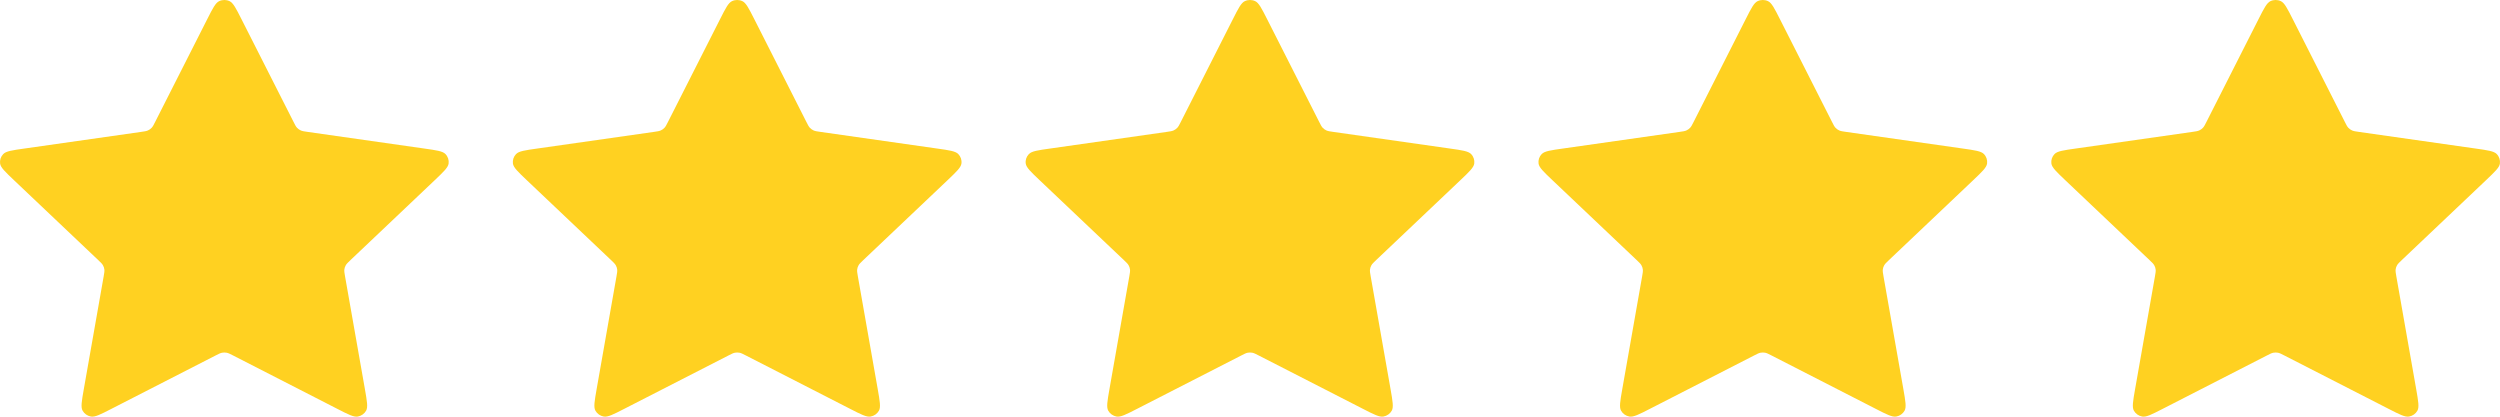
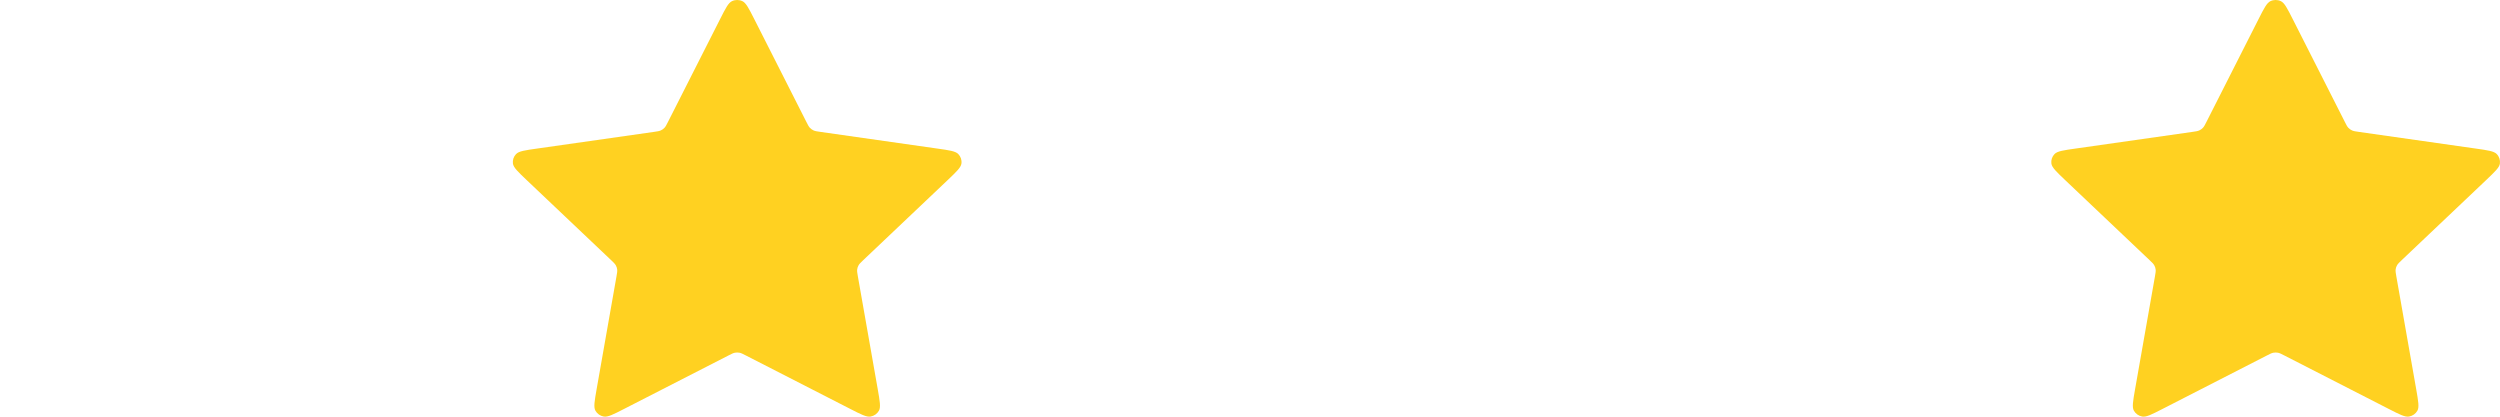
<svg xmlns="http://www.w3.org/2000/svg" width="78" height="13" viewBox="0 0 78 13" fill="none">
-   <path d="M6.467 0.596C6.638 0.258 6.724 0.089 6.84 0.035C6.941 -0.012 7.059 -0.012 7.16 0.035C7.276 0.089 7.362 0.258 7.533 0.596L9.157 3.8C9.207 3.9 9.232 3.95 9.269 3.988C9.302 4.023 9.341 4.05 9.385 4.07C9.434 4.092 9.491 4.1 9.603 4.116L13.236 4.634C13.618 4.688 13.81 4.715 13.898 4.806C13.975 4.885 14.011 4.994 13.997 5.102C13.98 5.227 13.841 5.358 13.565 5.621L10.937 8.113C10.855 8.191 10.814 8.23 10.788 8.276C10.764 8.317 10.749 8.362 10.744 8.408C10.737 8.461 10.747 8.516 10.766 8.626L11.386 12.146C11.451 12.518 11.484 12.703 11.423 12.813C11.369 12.909 11.274 12.976 11.164 12.996C11.037 13.019 10.866 12.932 10.524 12.756L7.277 11.093C7.175 11.041 7.125 11.015 7.071 11.005C7.024 10.996 6.976 10.996 6.929 11.005C6.875 11.015 6.825 11.041 6.723 11.093L3.476 12.756C3.134 12.932 2.963 13.019 2.836 12.996C2.726 12.976 2.631 12.909 2.577 12.813C2.516 12.703 2.549 12.518 2.614 12.146L3.234 8.626C3.253 8.516 3.263 8.461 3.256 8.408C3.251 8.362 3.236 8.317 3.212 8.276C3.186 8.23 3.145 8.191 3.063 8.113L0.435 5.621C0.159 5.358 0.02 5.227 0.003 5.102C-0.011 4.994 0.025 4.885 0.102 4.806C0.19 4.715 0.382 4.688 0.764 4.634L4.397 4.116C4.509 4.1 4.566 4.092 4.615 4.07C4.659 4.05 4.698 4.023 4.731 3.988C4.768 3.95 4.793 3.9 4.843 3.8L6.467 0.596Z" fill="#FFD121" />
  <path d="M22.467 0.596C22.638 0.258 22.724 0.089 22.84 0.035C22.941 -0.012 23.059 -0.012 23.16 0.035C23.276 0.089 23.362 0.258 23.533 0.596L25.157 3.8C25.207 3.9 25.233 3.95 25.269 3.988C25.302 4.023 25.341 4.05 25.385 4.07C25.434 4.092 25.491 4.1 25.604 4.116L29.236 4.634C29.619 4.688 29.81 4.715 29.898 4.806C29.975 4.885 30.012 4.994 29.997 5.102C29.98 5.227 29.841 5.358 29.565 5.621L26.937 8.113C26.855 8.191 26.814 8.23 26.788 8.276C26.764 8.317 26.749 8.362 26.744 8.408C26.737 8.461 26.747 8.516 26.766 8.626L27.386 12.146C27.451 12.518 27.484 12.703 27.423 12.813C27.369 12.909 27.274 12.976 27.164 12.996C27.038 13.019 26.866 12.932 26.524 12.756L23.276 11.093C23.175 11.041 23.125 11.015 23.072 11.005C23.024 10.996 22.976 10.996 22.928 11.005C22.875 11.015 22.825 11.041 22.724 11.093L19.476 12.756C19.134 12.932 18.962 13.019 18.836 12.996C18.726 12.976 18.631 12.909 18.577 12.813C18.516 12.703 18.549 12.518 18.614 12.146L19.234 8.626C19.253 8.516 19.263 8.461 19.256 8.408C19.251 8.362 19.236 8.317 19.212 8.276C19.186 8.23 19.145 8.191 19.063 8.113L16.435 5.621C16.159 5.358 16.02 5.227 16.003 5.102C15.989 4.994 16.025 4.885 16.102 4.806C16.19 4.715 16.381 4.688 16.764 4.634L20.396 4.116C20.509 4.1 20.566 4.092 20.615 4.07C20.659 4.05 20.698 4.023 20.731 3.988C20.767 3.95 20.793 3.9 20.843 3.8L22.467 0.596Z" fill="#FFD121" />
-   <path d="M38.467 0.596C38.638 0.258 38.724 0.089 38.84 0.035C38.941 -0.012 39.059 -0.012 39.16 0.035C39.276 0.089 39.362 0.258 39.533 0.596L41.157 3.8C41.207 3.9 41.233 3.95 41.269 3.988C41.302 4.023 41.341 4.05 41.385 4.07C41.434 4.092 41.49 4.1 41.603 4.116L45.236 4.634C45.618 4.688 45.81 4.715 45.898 4.806C45.975 4.885 46.011 4.994 45.997 5.102C45.98 5.227 45.842 5.358 45.565 5.621L42.937 8.113C42.855 8.191 42.814 8.23 42.788 8.276C42.764 8.317 42.749 8.362 42.744 8.408C42.737 8.461 42.747 8.516 42.766 8.626L43.386 12.146C43.451 12.518 43.484 12.703 43.423 12.813C43.369 12.909 43.274 12.976 43.164 12.996C43.038 13.019 42.866 12.932 42.524 12.756L39.276 11.093C39.175 11.041 39.125 11.015 39.072 11.005C39.024 10.996 38.976 10.996 38.928 11.005C38.875 11.015 38.825 11.041 38.724 11.093L35.476 12.756C35.134 12.932 34.962 13.019 34.836 12.996C34.726 12.976 34.631 12.909 34.577 12.813C34.516 12.703 34.549 12.518 34.614 12.146L35.234 8.626C35.253 8.516 35.263 8.461 35.256 8.408C35.251 8.362 35.236 8.317 35.212 8.276C35.186 8.23 35.145 8.191 35.063 8.113L32.435 5.621C32.158 5.358 32.02 5.227 32.003 5.102C31.988 4.994 32.025 4.885 32.102 4.806C32.19 4.715 32.382 4.688 32.764 4.634L36.397 4.116C36.51 4.1 36.566 4.092 36.615 4.07C36.659 4.05 36.698 4.023 36.731 3.988C36.767 3.95 36.793 3.9 36.843 3.8L38.467 0.596Z" fill="#FFD121" />
-   <path d="M54.467 0.596C54.638 0.258 54.724 0.089 54.84 0.035C54.941 -0.012 55.059 -0.012 55.16 0.035C55.276 0.089 55.362 0.258 55.533 0.596L57.157 3.8C57.207 3.9 57.233 3.95 57.269 3.988C57.302 4.023 57.341 4.05 57.385 4.07C57.434 4.092 57.49 4.1 57.603 4.116L61.236 4.634C61.618 4.688 61.81 4.715 61.898 4.806C61.975 4.885 62.011 4.994 61.997 5.102C61.98 5.227 61.842 5.358 61.565 5.621L58.937 8.113C58.855 8.191 58.814 8.23 58.788 8.276C58.764 8.317 58.749 8.362 58.744 8.408C58.737 8.461 58.747 8.516 58.766 8.626L59.386 12.146C59.451 12.518 59.484 12.703 59.423 12.813C59.369 12.909 59.274 12.976 59.164 12.996C59.038 13.019 58.866 12.932 58.524 12.756L55.276 11.093C55.175 11.041 55.125 11.015 55.072 11.005C55.024 10.996 54.976 10.996 54.928 11.005C54.875 11.015 54.825 11.041 54.724 11.093L51.476 12.756C51.134 12.932 50.962 13.019 50.836 12.996C50.726 12.976 50.631 12.909 50.577 12.813C50.516 12.703 50.549 12.518 50.614 12.146L51.234 8.626C51.253 8.516 51.263 8.461 51.256 8.408C51.251 8.362 51.236 8.317 51.212 8.276C51.186 8.23 51.145 8.191 51.063 8.113L48.435 5.621C48.158 5.358 48.02 5.227 48.003 5.102C47.989 4.994 48.025 4.885 48.102 4.806C48.19 4.715 48.382 4.688 48.764 4.634L52.397 4.116C52.51 4.1 52.566 4.092 52.615 4.07C52.659 4.05 52.698 4.023 52.731 3.988C52.767 3.95 52.793 3.9 52.843 3.8L54.467 0.596Z" fill="#FFD121" />
  <path d="M70.467 0.596C70.638 0.258 70.724 0.089 70.84 0.035C70.941 -0.012 71.059 -0.012 71.16 0.035C71.276 0.089 71.362 0.258 71.533 0.596L73.157 3.8C73.207 3.9 73.233 3.95 73.269 3.988C73.302 4.023 73.341 4.05 73.385 4.07C73.434 4.092 73.49 4.1 73.603 4.116L77.236 4.634C77.618 4.688 77.81 4.715 77.898 4.806C77.975 4.885 78.011 4.994 77.997 5.102C77.98 5.227 77.841 5.358 77.565 5.621L74.937 8.113C74.855 8.191 74.814 8.23 74.788 8.276C74.764 8.317 74.749 8.362 74.744 8.408C74.737 8.461 74.747 8.516 74.766 8.626L75.386 12.146C75.451 12.518 75.484 12.703 75.423 12.813C75.369 12.909 75.274 12.976 75.164 12.996C75.037 13.019 74.866 12.932 74.524 12.756L71.276 11.093C71.175 11.041 71.125 11.015 71.072 11.005C71.024 10.996 70.976 10.996 70.928 11.005C70.875 11.015 70.825 11.041 70.724 11.093L67.476 12.756C67.134 12.932 66.963 13.019 66.836 12.996C66.726 12.976 66.631 12.909 66.577 12.813C66.516 12.703 66.549 12.518 66.614 12.146L67.234 8.626C67.253 8.516 67.263 8.461 67.256 8.408C67.251 8.362 67.236 8.317 67.212 8.276C67.186 8.23 67.145 8.191 67.063 8.113L64.435 5.621C64.159 5.358 64.02 5.227 64.003 5.102C63.989 4.994 64.025 4.885 64.102 4.806C64.19 4.715 64.382 4.688 64.764 4.634L68.397 4.116C68.51 4.1 68.566 4.092 68.615 4.07C68.659 4.05 68.698 4.023 68.731 3.988C68.767 3.95 68.793 3.9 68.843 3.8L70.467 0.596Z" fill="#FFD121" />
</svg>